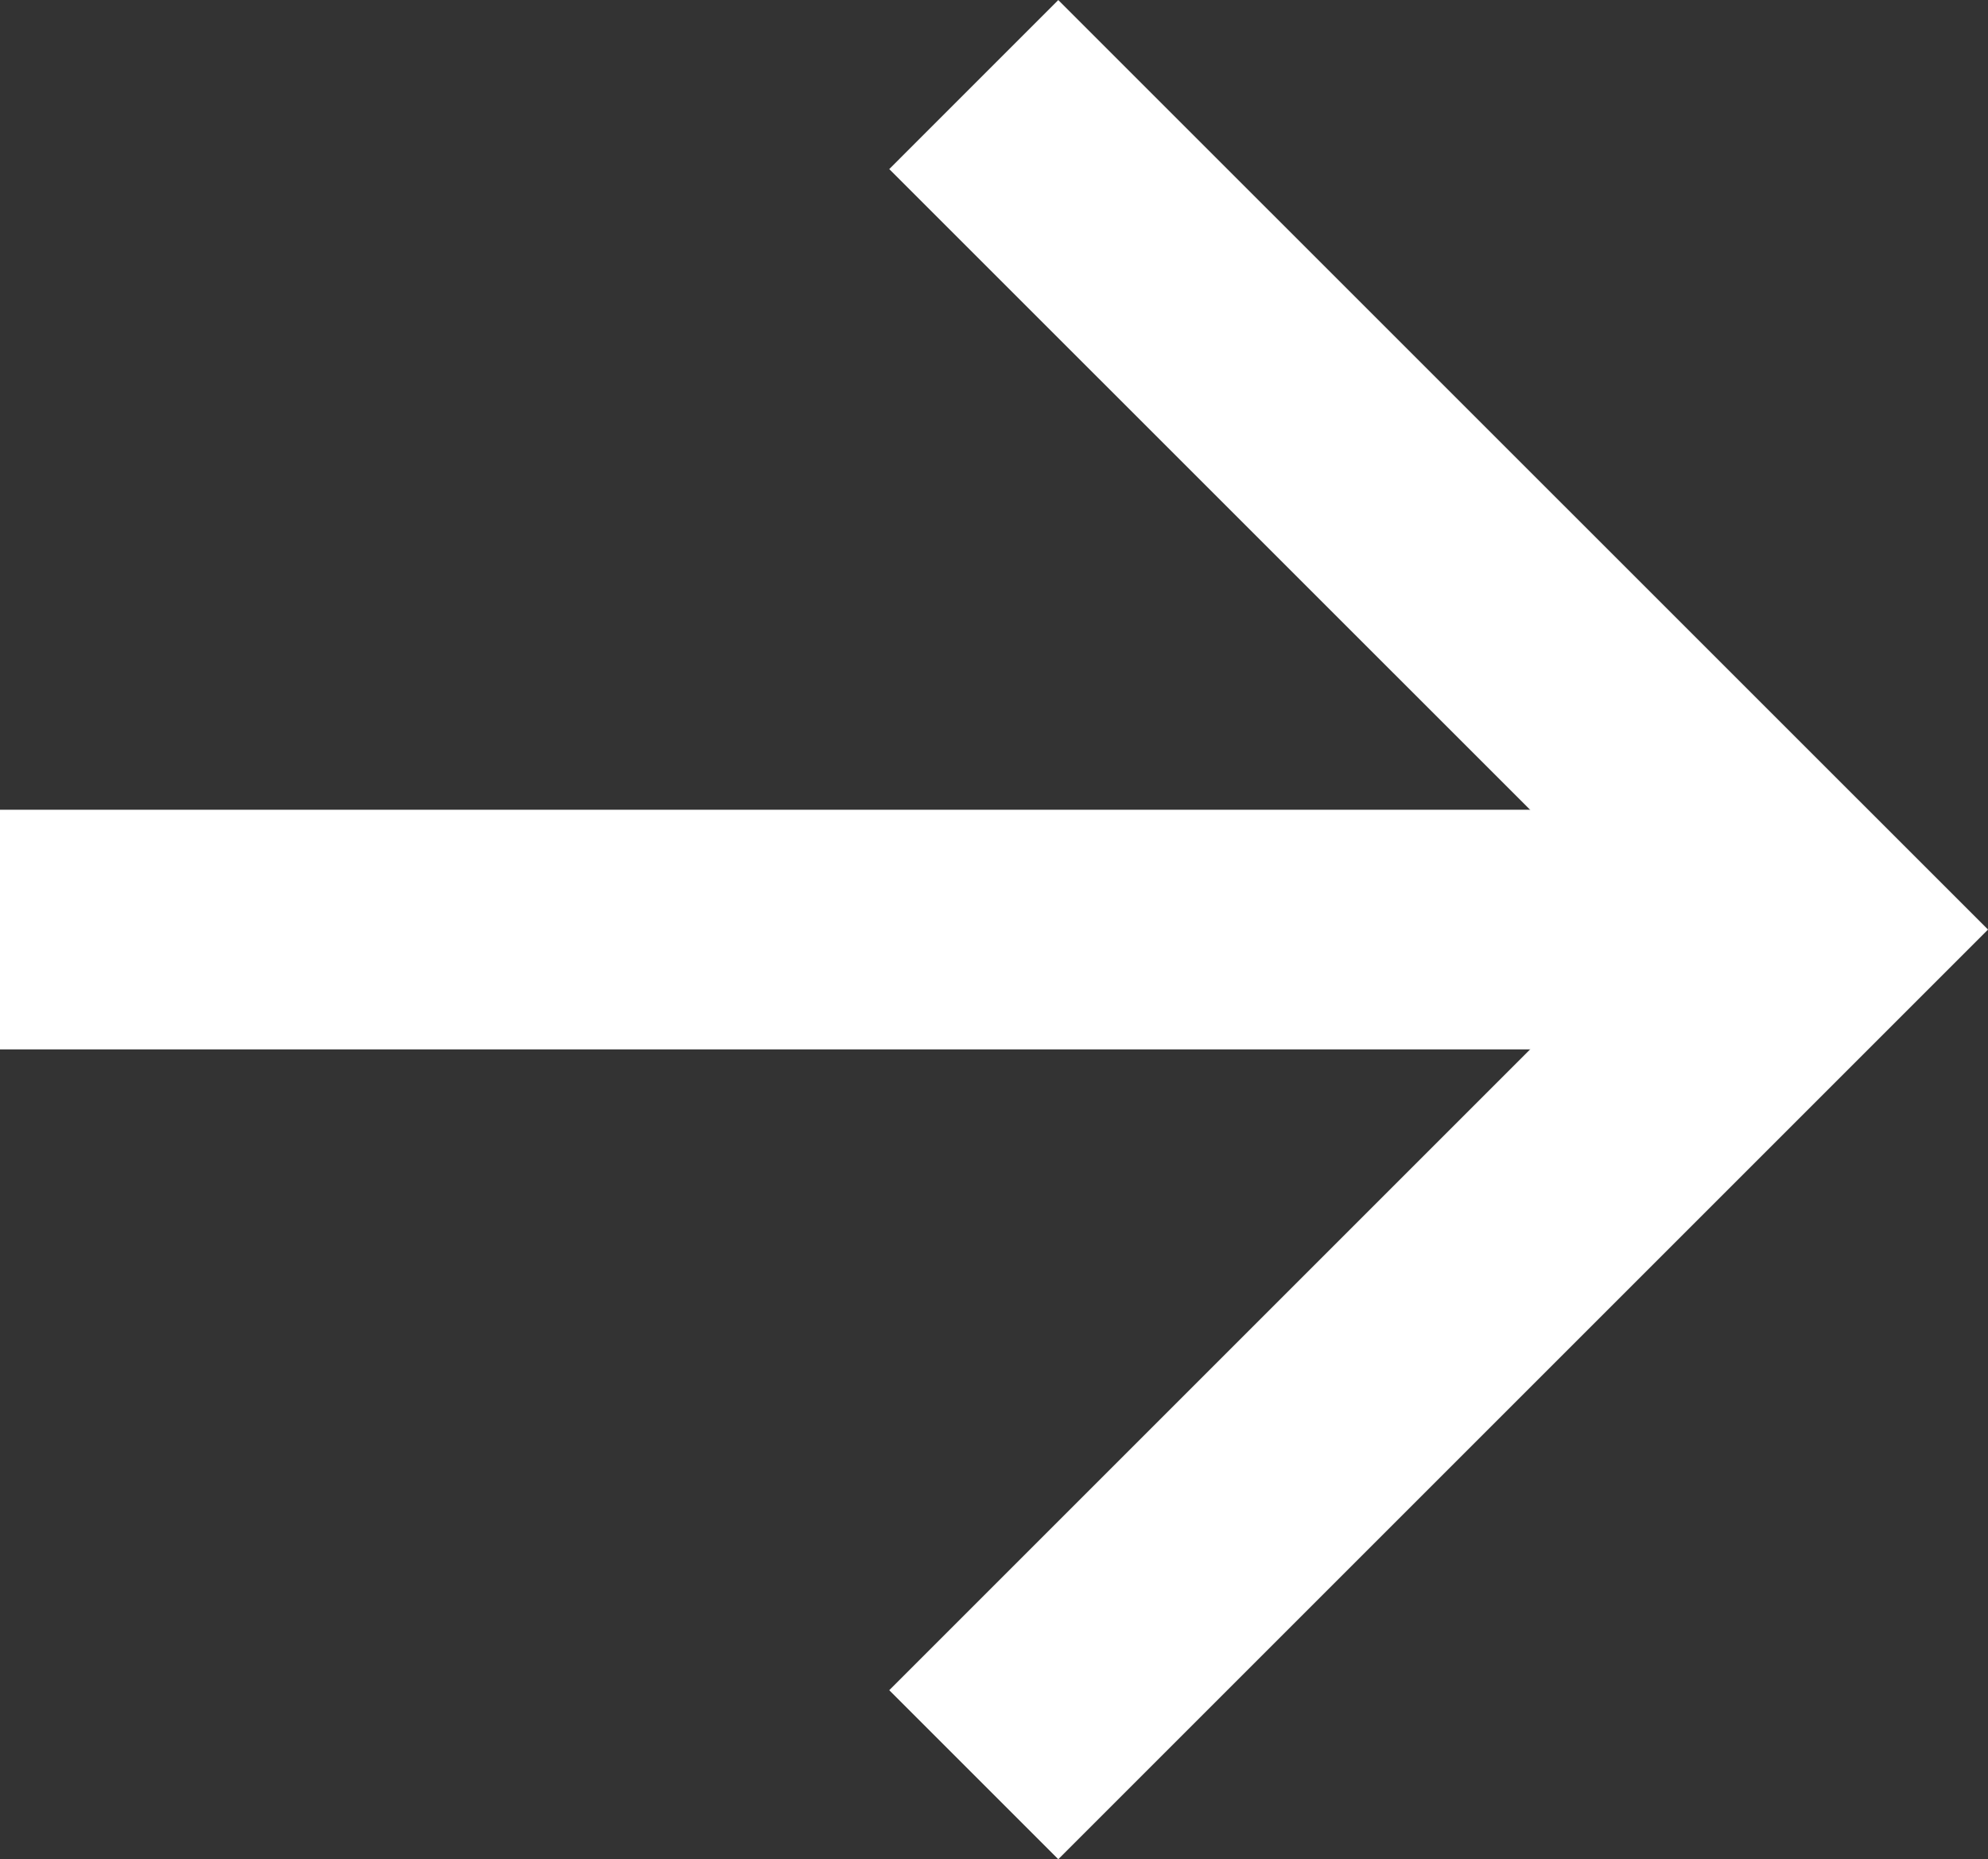
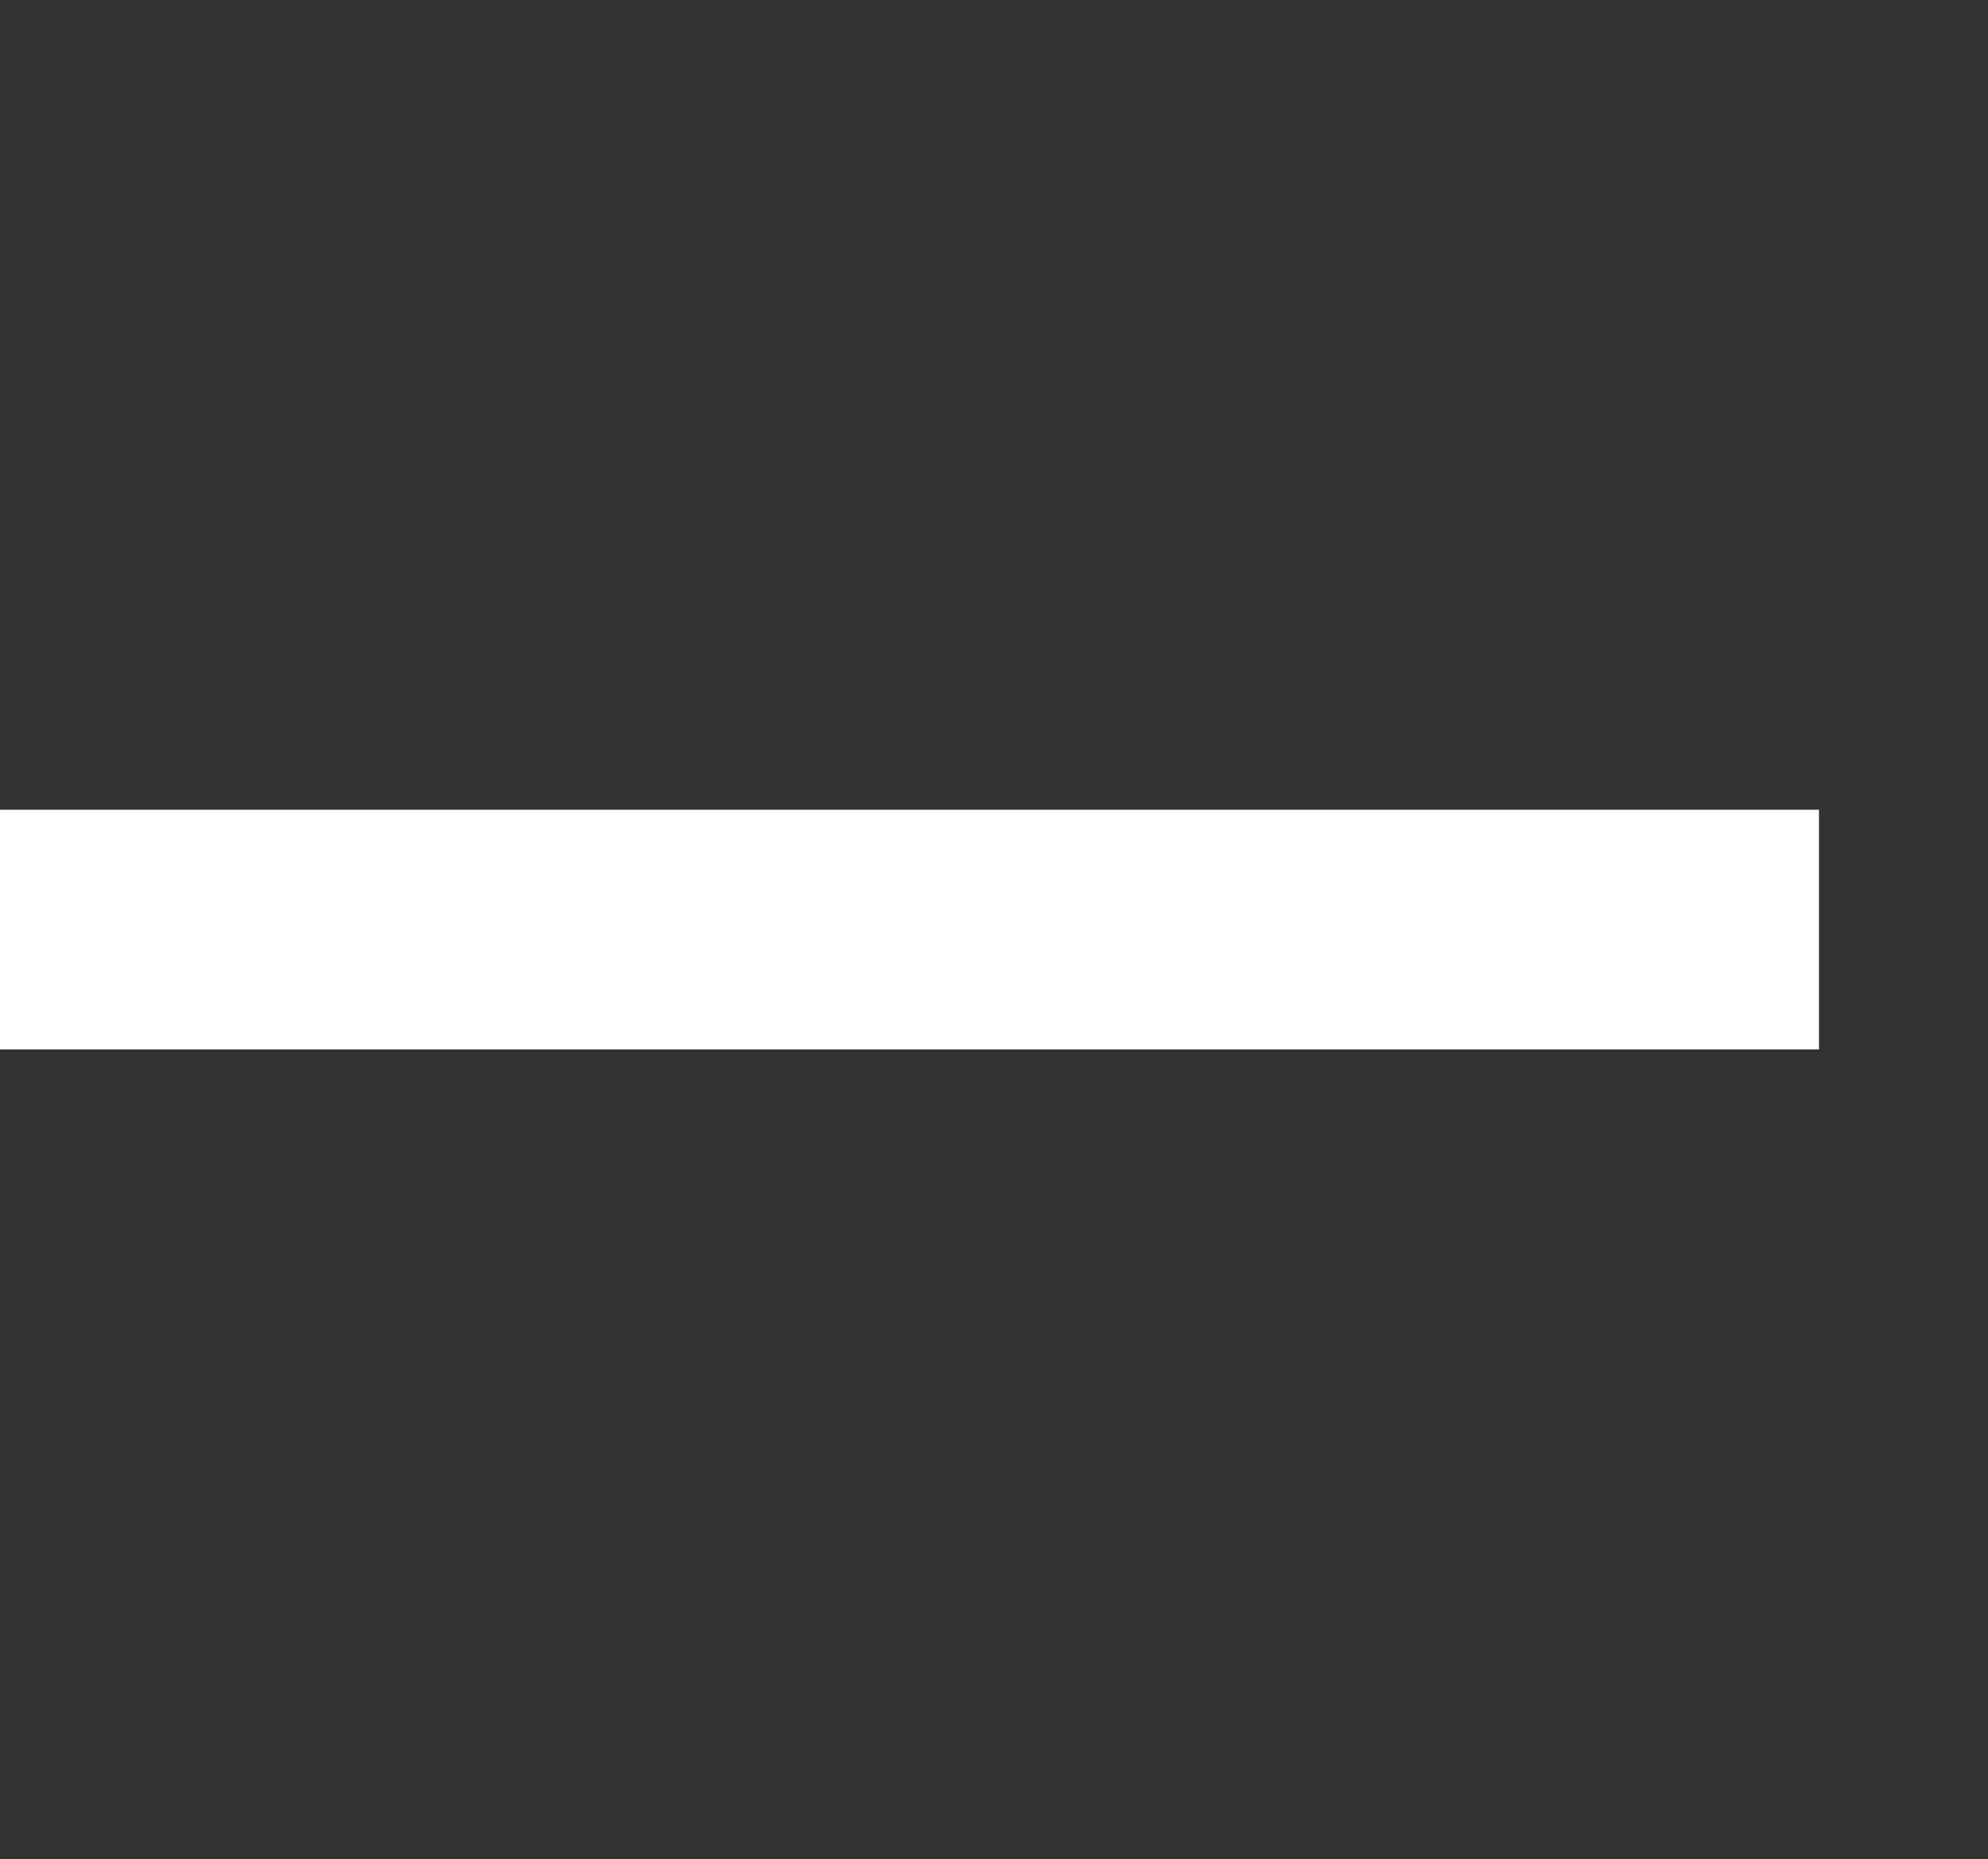
<svg xmlns="http://www.w3.org/2000/svg" id="_レイヤー_2" viewBox="0 0 13.115 12.266">
  <rect x="0" y="0" width="13.115" height="12.266" fill="#333333" stroke="none" />
  <defs>
    <style>.cls-1{stroke-width:1.577px;}.cls-1,.cls-2{fill:none;stroke:#fff;stroke-miterlimit:10;}.cls-2{stroke-width:1.581px;}</style>
  </defs>
  <g id="_レイヤー_1-2">
-     <polyline class="cls-1" points="6.424 .558 12 6.133 6.424 11.709" />
    <line class="cls-2" x1="12" y1="6.133" y2="6.133" />
  </g>
</svg>